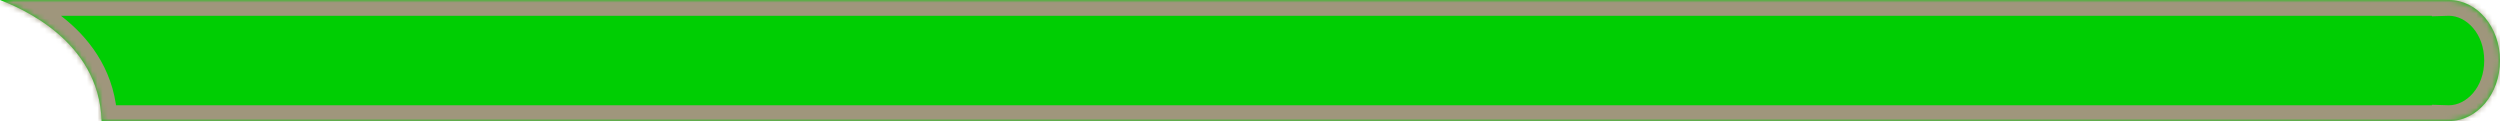
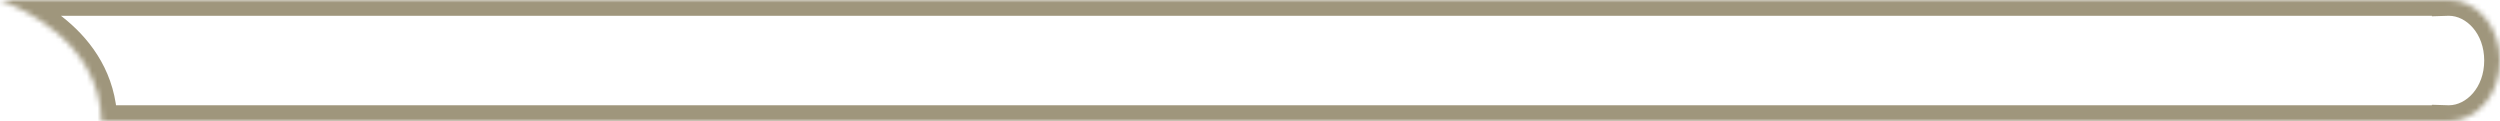
<svg xmlns="http://www.w3.org/2000/svg" width="475" height="23" viewBox="0 0 475 23" fill="none">
  <mask id="path-1-inside-1_147_67" fill="white">
    <path fill-rule="evenodd" clip-rule="evenodd" d="M465.059 22.996C465.142 22.999 465.224 23 465.307 23C470.66 23 475 17.851 475 11.5C475 5.149 470.66 0 465.307 0C465.224 0 465.142 0.001 465.059 0.004V0H0C3.48 1.376 18.831 7.5 19.302 23H465.059V22.996Z" />
  </mask>
-   <path fill-rule="evenodd" clip-rule="evenodd" d="M465.059 22.996C465.142 22.999 465.224 23 465.307 23C470.66 23 475 17.851 475 11.5C475 5.149 470.66 0 465.307 0C465.224 0 465.142 0.001 465.059 0.004V0H0C3.48 1.376 18.831 7.5 19.302 23H465.059V22.996Z" fill="#00CE03" />
  <path d="M465.059 22.996H462.059V19.905L465.149 19.998L465.059 22.996ZM465.059 0.004L465.149 3.002L462.059 3.094V0.004H465.059ZM465.059 0V-3H468.059V0H465.059ZM0 0L-1.103 2.79L0 -3V0ZM19.302 23V26H16.392L16.303 23.091L19.302 23ZM465.059 23H468.059V26H465.059V23ZM465.149 19.998C465.201 19.999 465.254 20 465.307 20V26C465.195 26 465.082 25.998 464.97 25.995L465.149 19.998ZM465.307 20C468.543 20 472 16.696 472 11.5H478C478 19.007 472.778 26 465.307 26V20ZM472 11.5C472 6.304 468.543 3 465.307 3V-3C472.778 -3 478 3.993 478 11.5H472ZM465.307 3C465.254 3 465.201 3.001 465.149 3.002L464.97 -2.995C465.082 -2.998 465.195 -3 465.307 -3V3ZM468.059 0V0.004H462.059V0H468.059ZM0 -3H465.059V3H0V-3ZM16.303 23.091C16.101 16.443 12.745 11.774 8.849 8.5C4.911 5.19 0.589 3.459 -1.103 2.79L1.104 -2.79C2.892 -2.083 7.985 -0.064 12.71 3.907C17.477 7.914 22.032 14.057 22.3 22.909L16.303 23.091ZM465.059 26H19.302V20H465.059V26ZM468.059 22.996V23H462.059V22.996H468.059Z" fill="#9F967C" mask="url(#path-1-inside-1_147_67)" />
</svg>